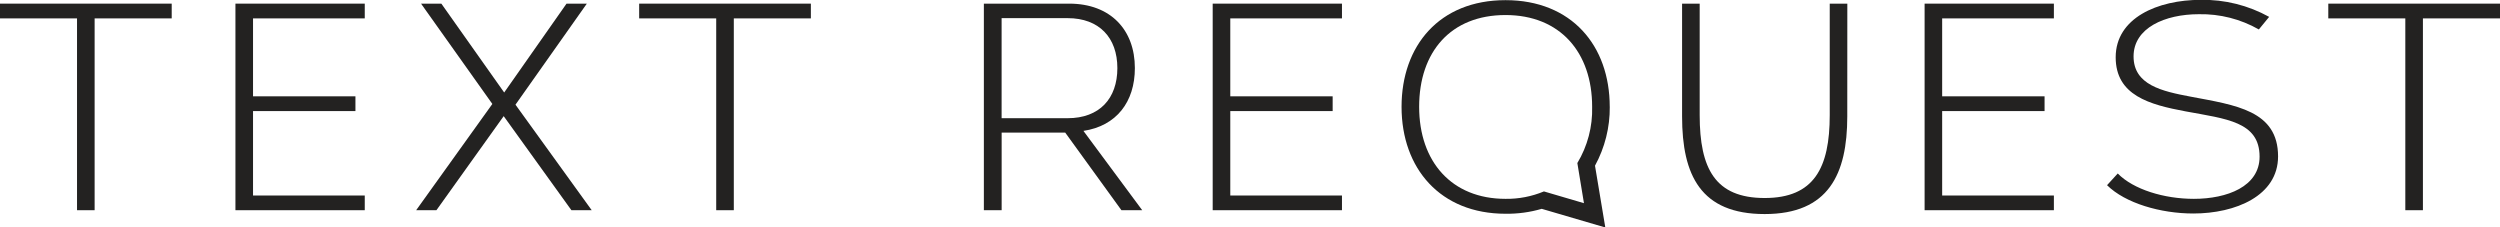
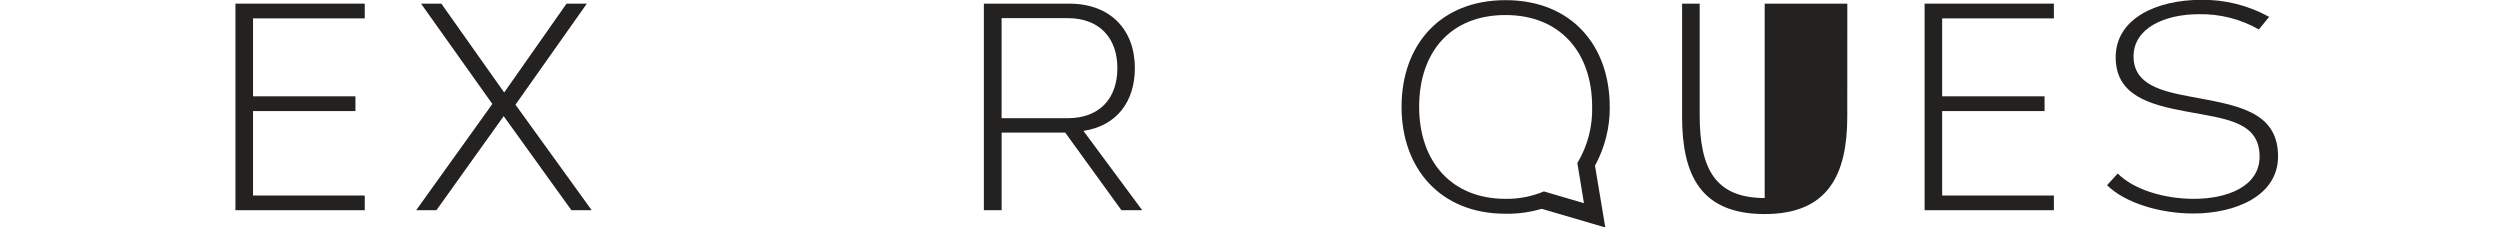
<svg xmlns="http://www.w3.org/2000/svg" width="132" height="12" viewBox="0 0 132 12" fill="none">
  <g clip-path="url(#clip0)">
-     <path d="M4.996 0.971V11.099H4.067V0.971H0V0.192H9.066V0.971H4.996Z" fill="#232221" />
    <path d="M13.36 0.971V5.086H18.767V5.865H13.36V10.323H19.259V11.099H12.431V0.192H19.259V0.971H13.36Z" fill="#232221" />
    <path d="M31.242 11.099H30.17L26.595 6.132L23.043 11.099H21.973L25.996 5.489L22.231 0.192H23.303L26.621 4.884L29.913 0.192H30.985L27.217 5.527L31.242 11.099Z" fill="#232221" />
-     <path d="M38.745 0.971V11.099H37.816V0.971H33.748V0.192H42.814V0.971H38.745Z" fill="#232221" />
    <path d="M52.885 6.241H56.372C58.053 6.241 58.997 5.203 58.997 3.596C58.997 1.989 58.037 0.958 56.372 0.958H52.885V6.241ZM56.452 0.192C58.644 0.192 59.921 1.586 59.921 3.593C59.921 5.385 58.945 6.649 57.205 6.911L60.309 11.099H59.211L56.244 7.002H52.887V11.099H51.948V0.195L56.452 0.192Z" fill="#232221" />
-     <path d="M64.959 0.971V5.086H70.364V5.865H64.959V10.323H70.856V11.099H64.03V0.192H70.856V0.971H64.959Z" fill="#232221" />
-     <path d="M97.536 6.148C97.536 9.188 96.552 11.302 93.175 11.302C89.797 11.302 88.814 9.251 88.814 6.148V0.192H89.743V6.078C89.743 8.905 90.562 10.455 93.175 10.455C95.787 10.455 96.61 8.858 96.61 6.078V0.192H97.539L97.536 6.148Z" fill="#232221" />
+     <path d="M97.536 6.148C97.536 9.188 96.552 11.302 93.175 11.302C89.797 11.302 88.814 9.251 88.814 6.148V0.192H89.743V6.078C89.743 8.905 90.562 10.455 93.175 10.455V0.192H97.539L97.536 6.148Z" fill="#232221" />
    <path d="M102.546 0.971V5.086H107.953V5.865H102.546V10.323H108.445V11.099H101.619V0.192H108.445V0.971H102.546Z" fill="#232221" />
    <path d="M111.817 9.16C112.647 10.006 114.268 10.499 115.835 10.499C117.591 10.499 119.306 9.848 119.306 8.272C119.306 6.421 117.542 6.278 115.403 5.881C113.49 5.525 111.708 5.037 111.708 3.025C111.708 0.948 113.922 -0.008 116.204 -0.008C117.465 -0.029 118.709 0.281 119.811 0.891L119.267 1.555C118.304 1.006 117.21 0.728 116.1 0.75C114.31 0.75 112.652 1.472 112.652 2.978C112.652 4.484 114.151 4.819 115.671 5.104C118.034 5.553 120.282 5.829 120.282 8.259C120.282 10.336 118.039 11.273 115.806 11.273C114.081 11.273 112.215 10.73 111.252 9.778L111.817 9.16Z" fill="#232221" />
-     <path d="M127.93 0.971V11.099H127.001V0.971H122.934V0.192H132V0.971H127.93Z" fill="#232221" />
    <path d="M83.633 10.728L81.52 10.107C80.877 10.375 80.186 10.509 79.49 10.499C76.654 10.499 74.931 8.542 74.931 5.639C74.931 2.736 76.602 0.794 79.49 0.794C82.379 0.794 84.065 2.77 84.065 5.639C84.094 6.683 83.823 7.714 83.284 8.609L83.633 10.728ZM84.994 5.639C84.994 2.409 82.98 0.008 79.49 0.008C76.001 0.008 74.002 2.412 74.002 5.639C74.002 8.908 76.06 11.286 79.49 11.286C80.137 11.295 80.782 11.208 81.403 11.026L84.76 12.01L84.216 8.749C84.737 7.794 85.006 6.722 84.996 5.634" fill="#232221" />
  </g>
  <defs>
    <clipPath id="clip0">
      <rect width="132" height="12" fill="white" />
    </clipPath>
  </defs>
</svg>